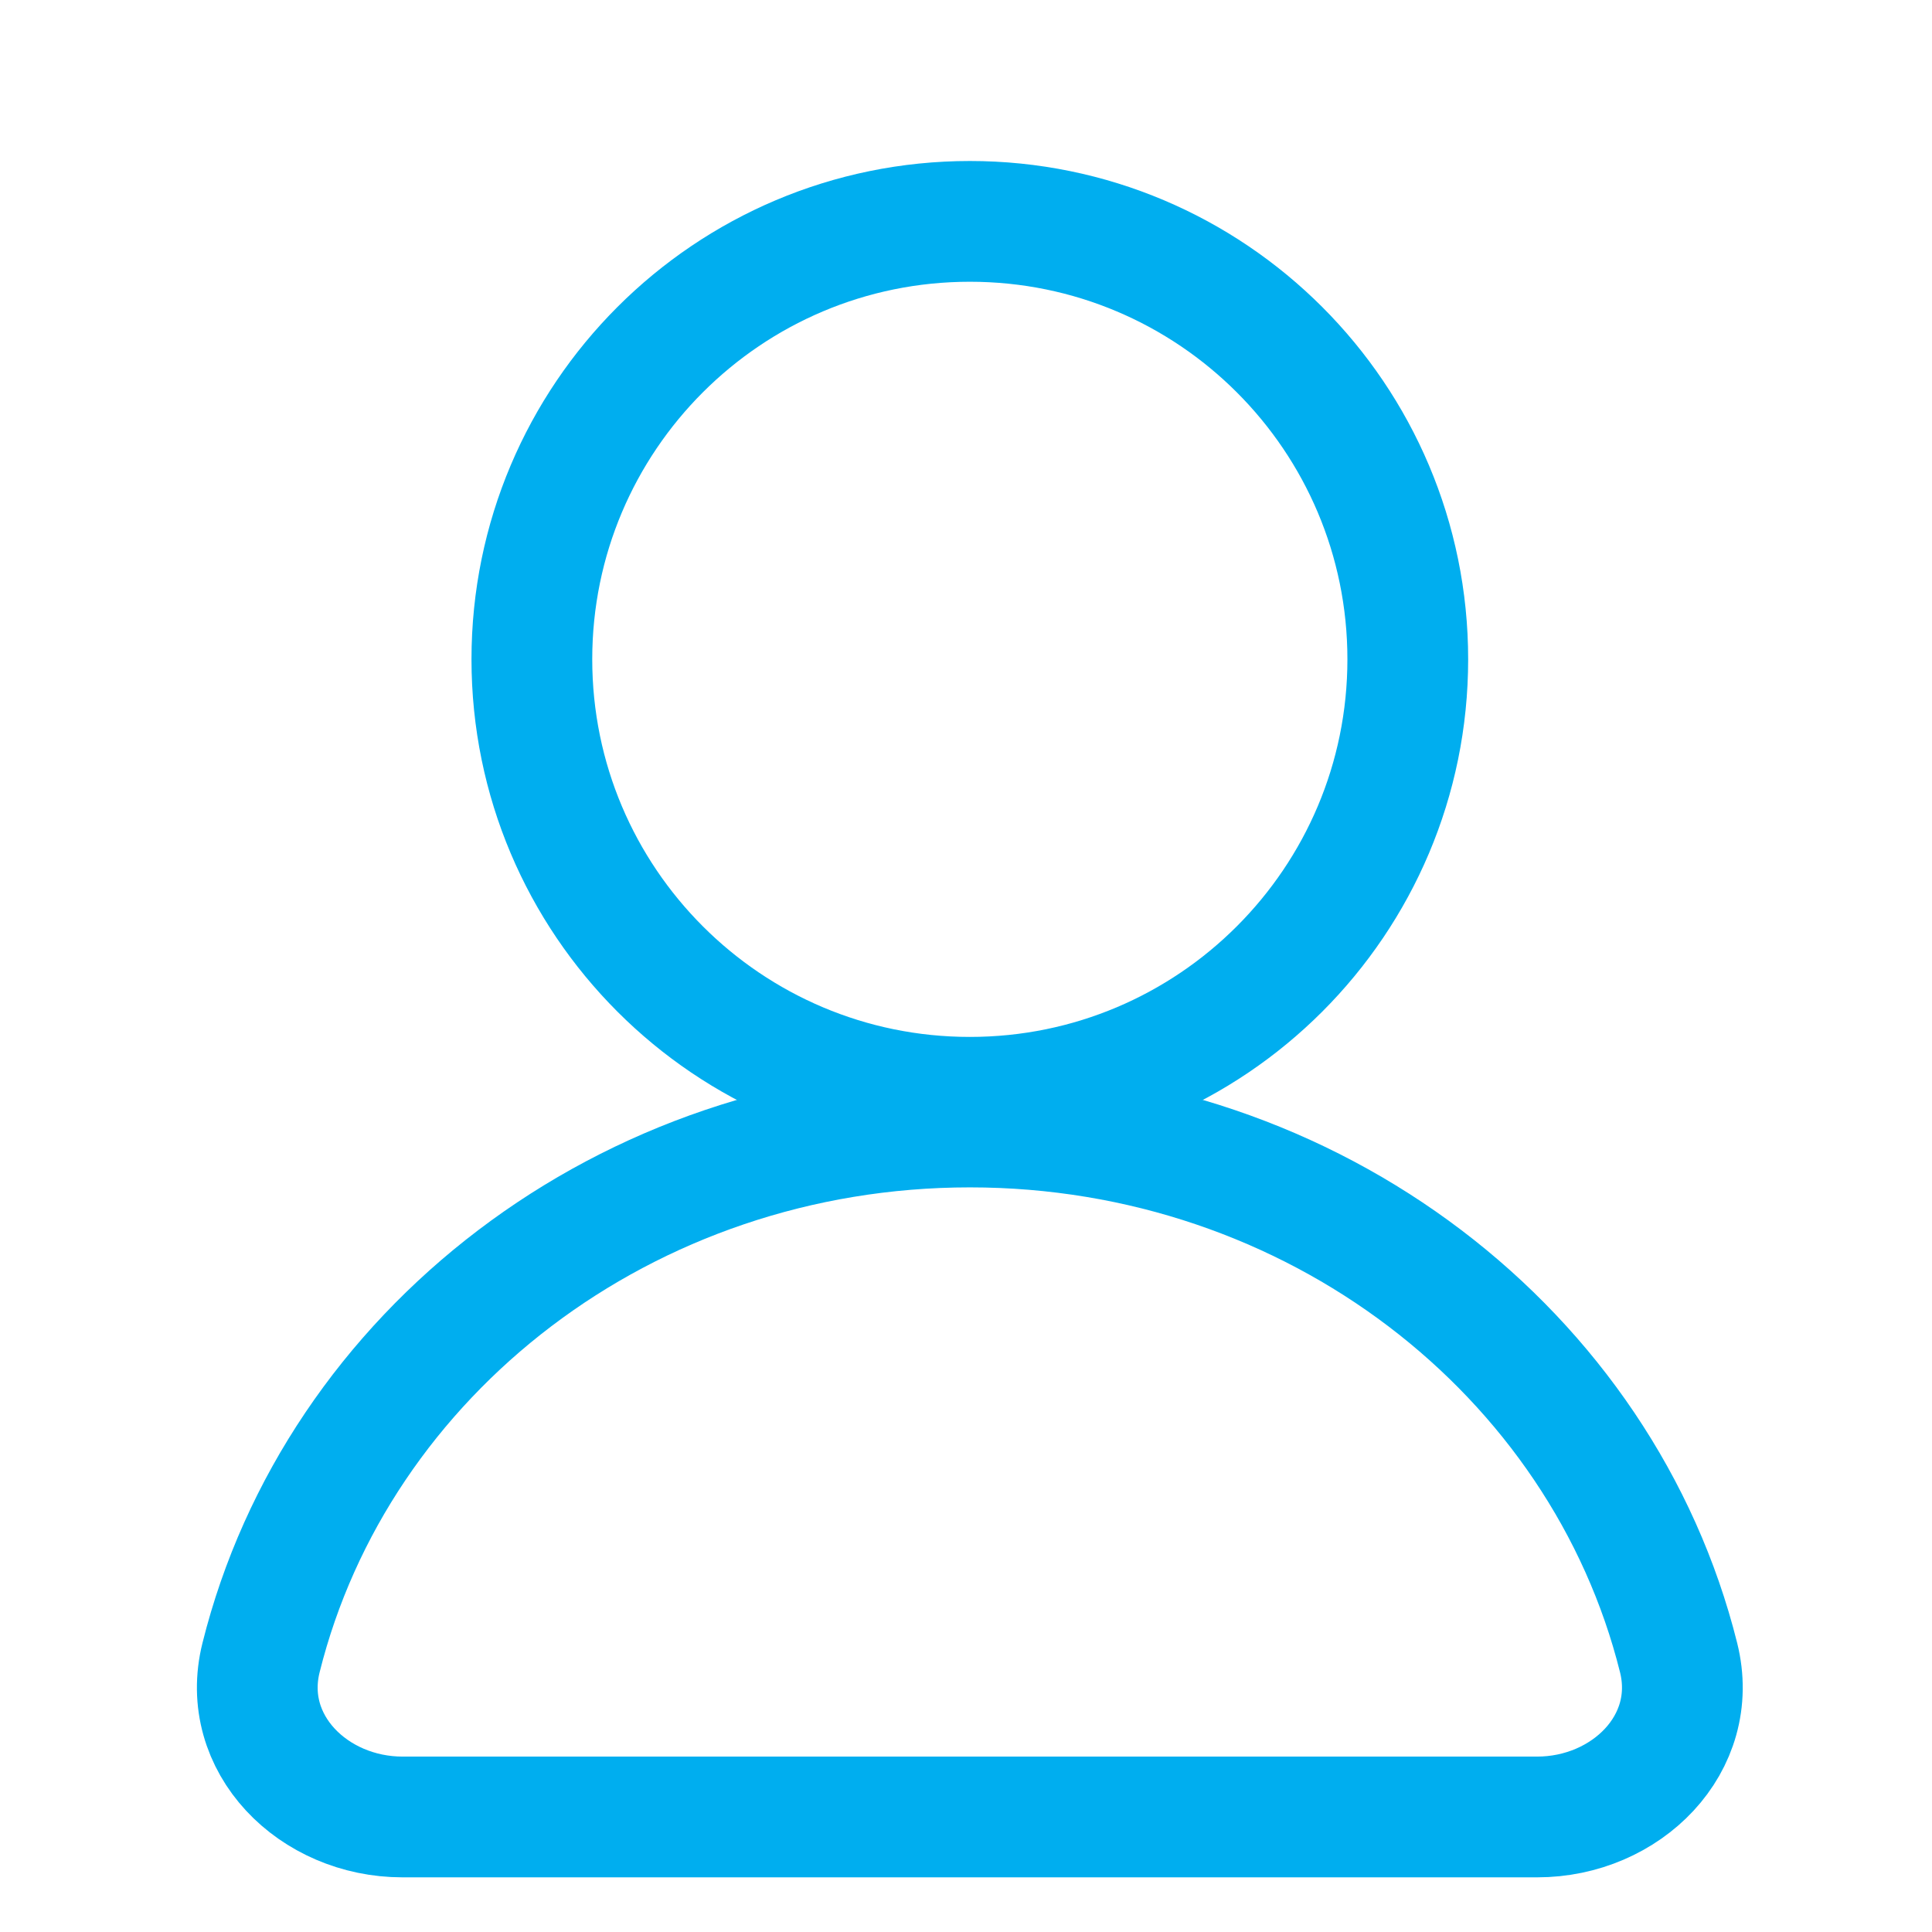
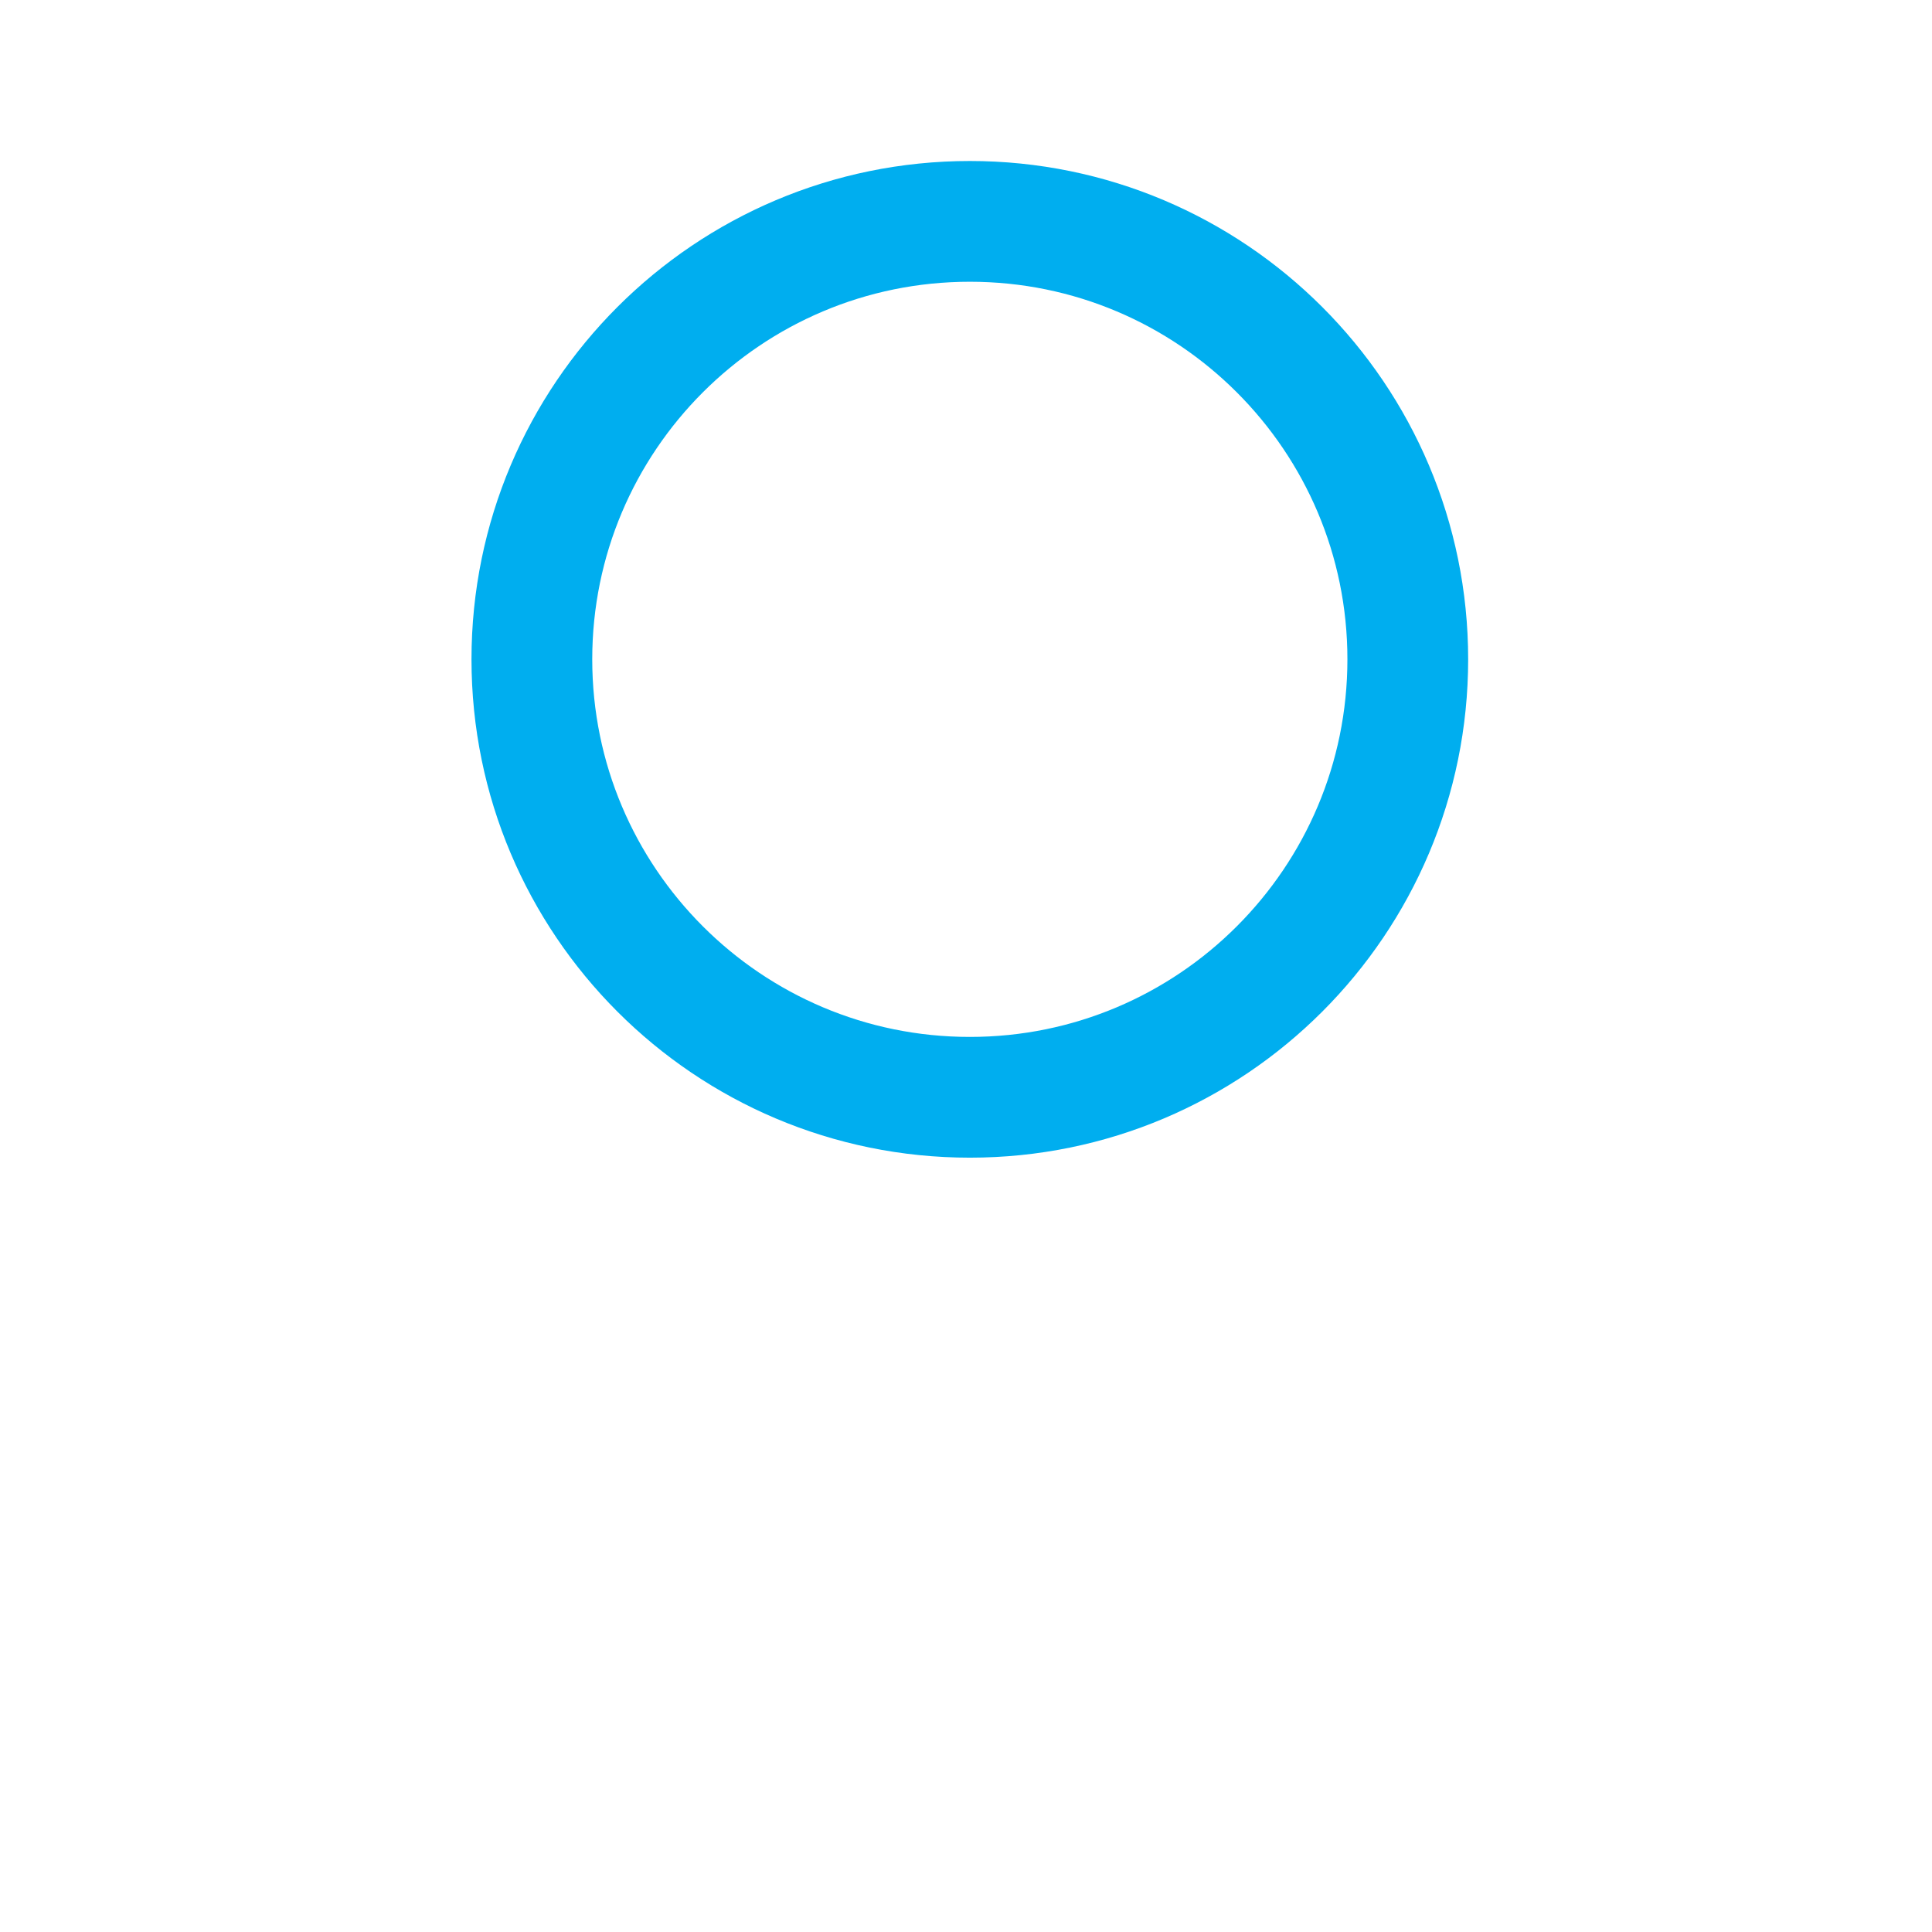
<svg xmlns="http://www.w3.org/2000/svg" width="24" height="24" viewBox="0 0 24 24" fill="none">
  <path d="M12.048 13.631C15.052 13.631 17.488 11.195 17.488 8.19C17.488 5.186 15.052 2.75 12.048 2.75C9.043 2.75 6.607 5.186 6.607 8.19C6.607 11.195 9.043 13.631 12.048 13.631Z" stroke="#00AEEF" stroke-width="1.5" stroke-linecap="round" />
-   <path d="M12.048 14C7.77 14 4.186 16.812 3.243 20.591C2.975 21.662 3.895 22.571 5 22.571H19.095C20.2 22.571 21.12 21.662 20.852 20.591C19.909 16.812 16.325 14 12.048 14Z" stroke="#00AEEF" stroke-width="1.5" stroke-linecap="round" />
</svg>